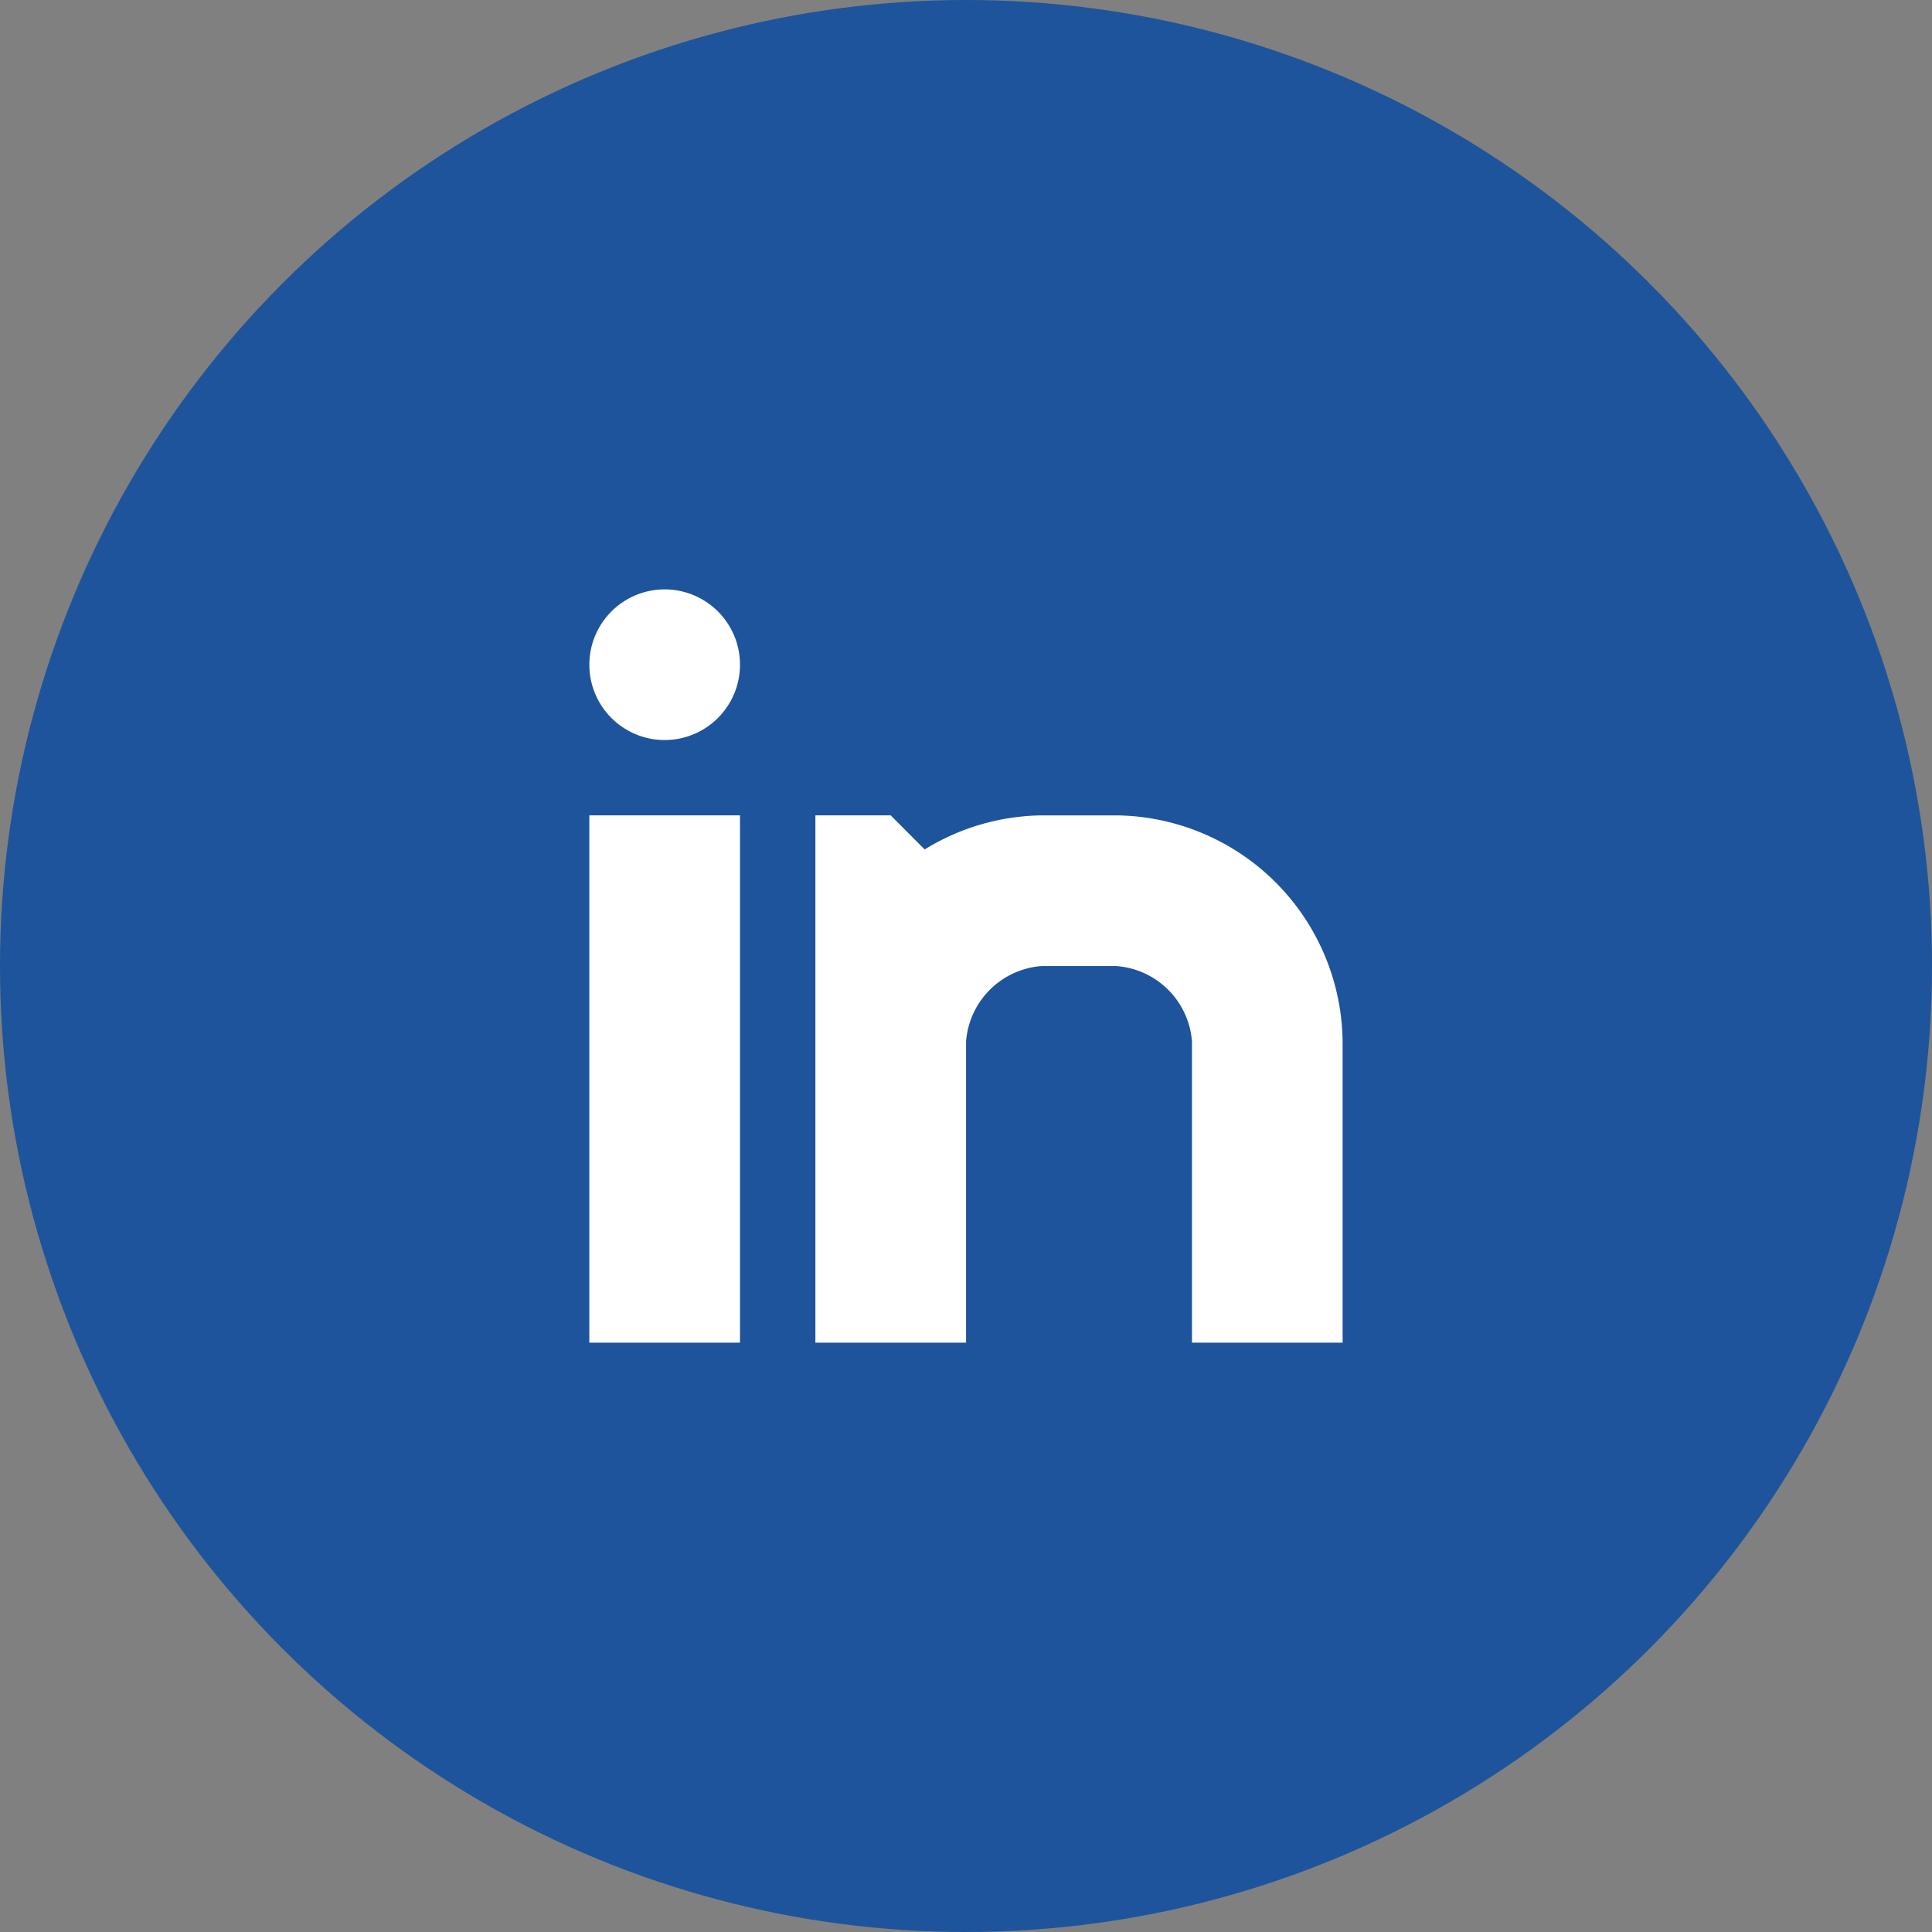
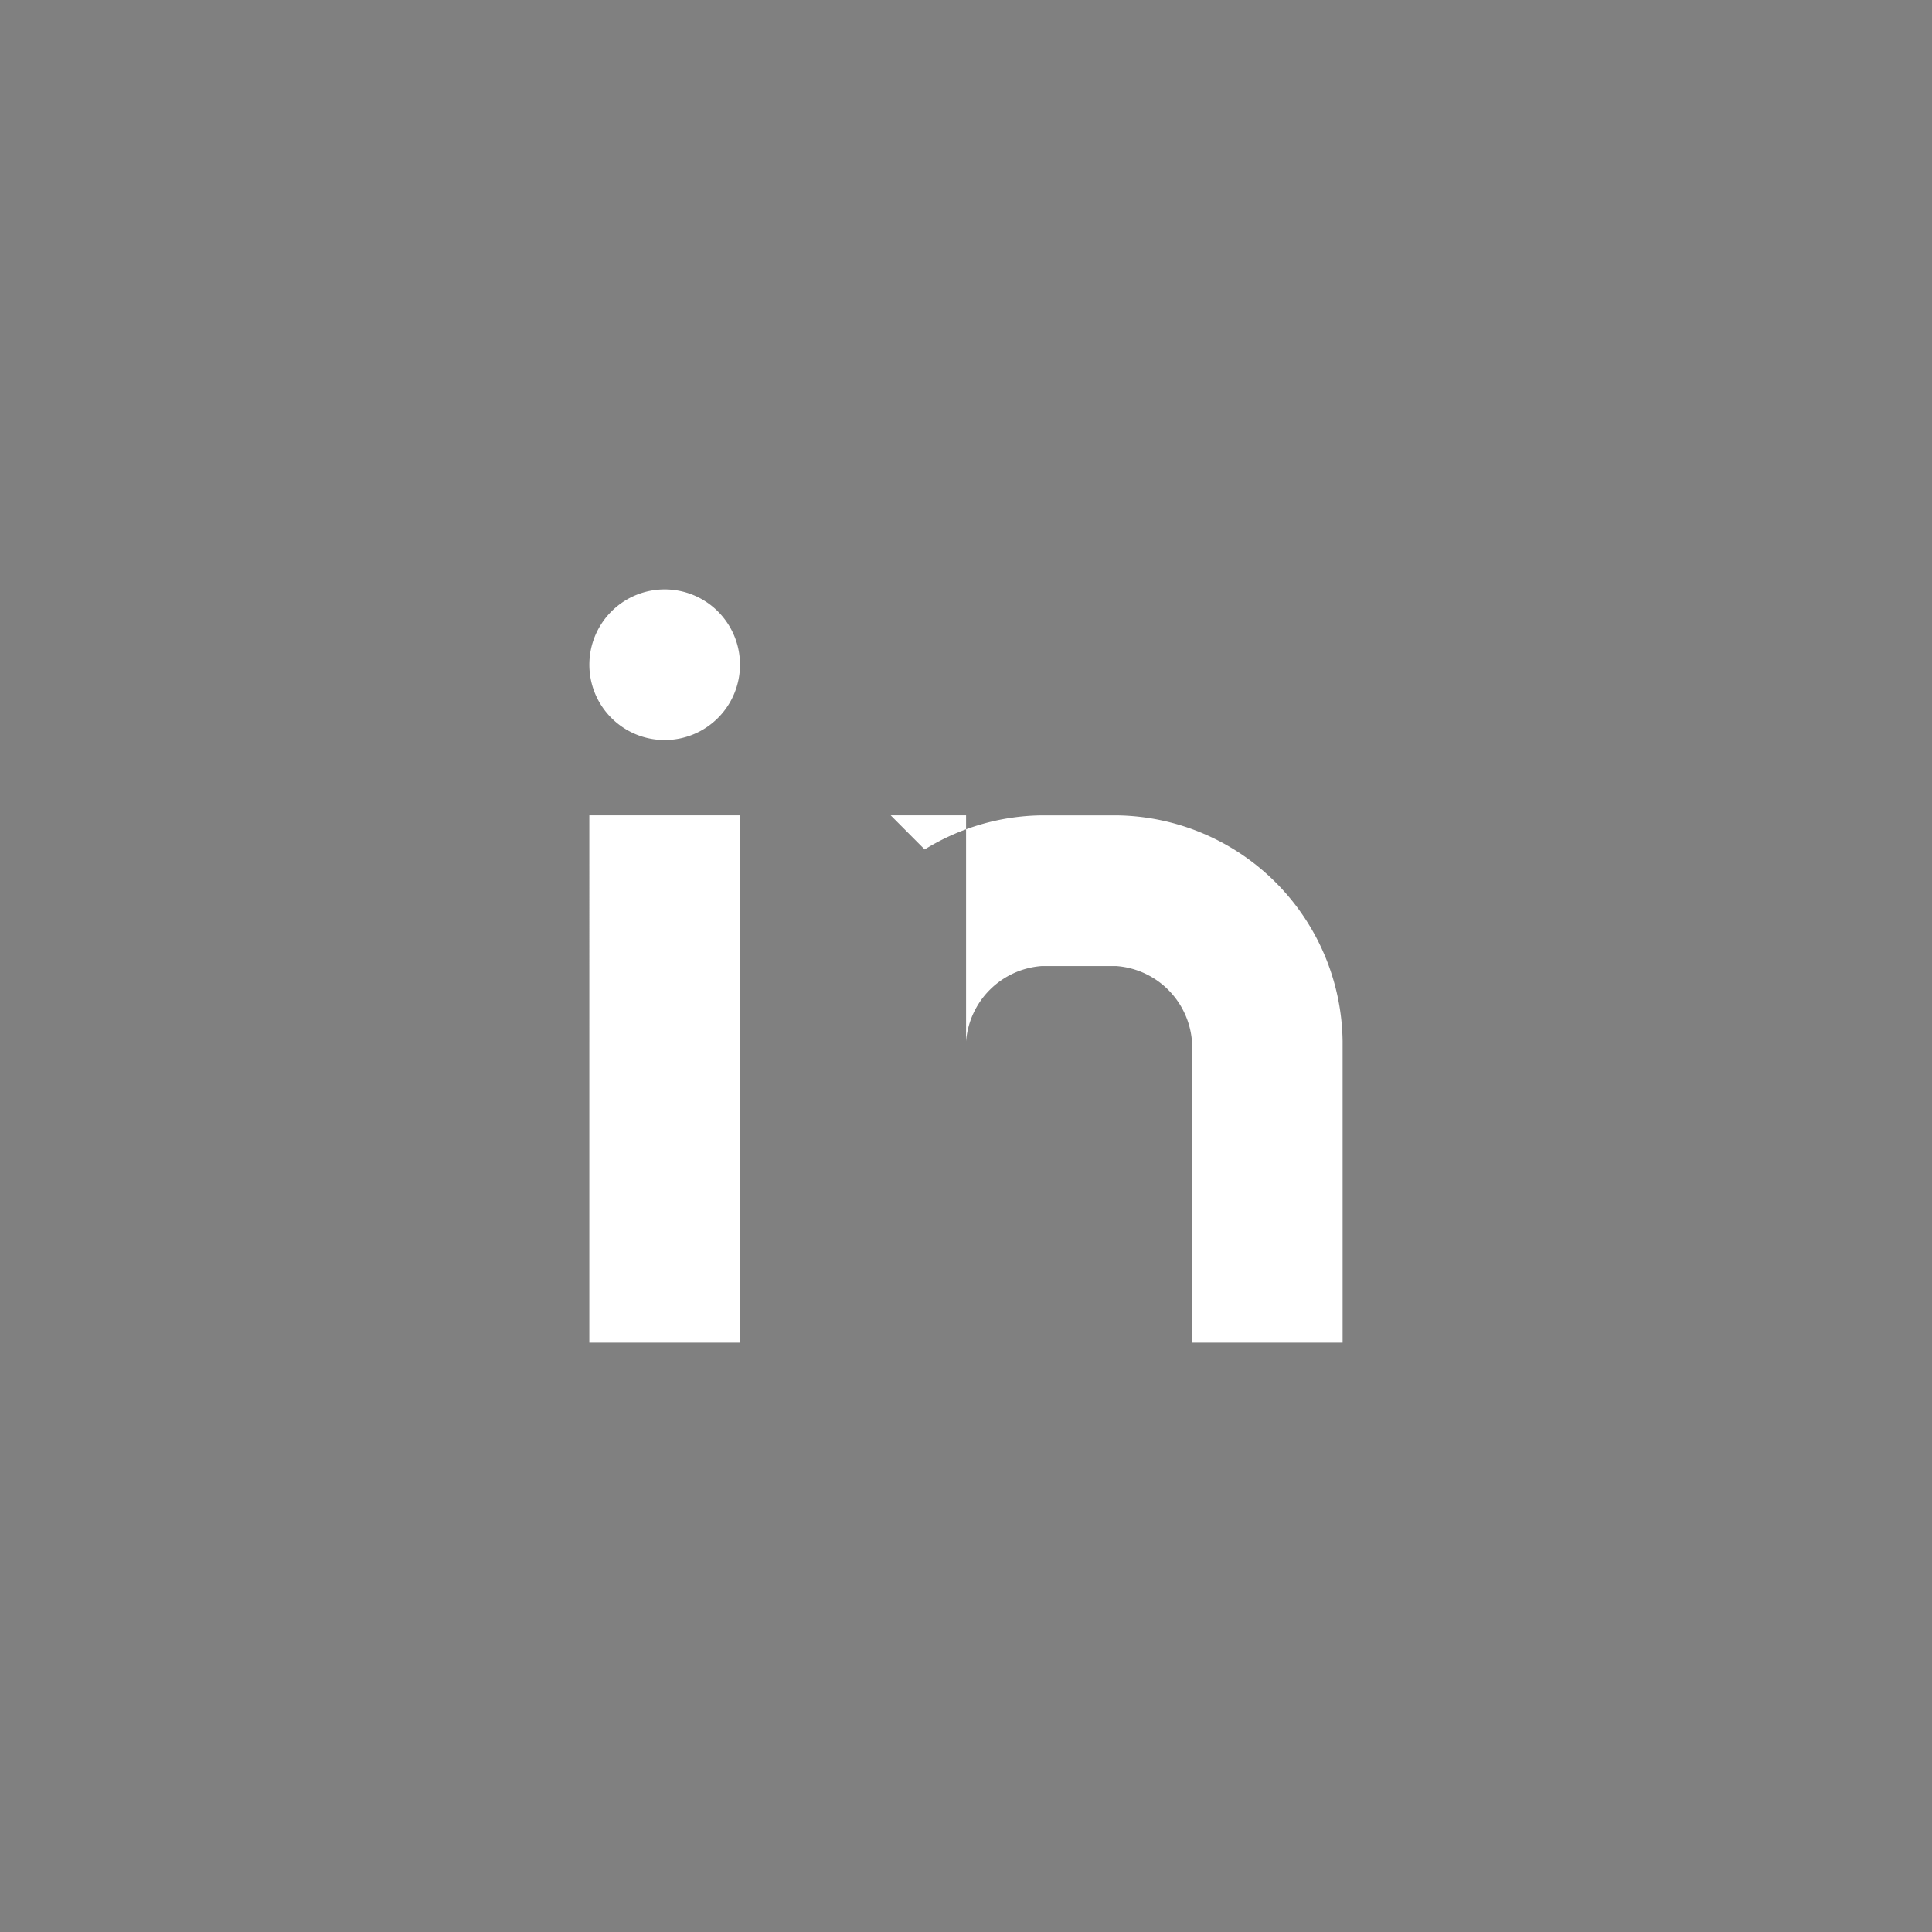
<svg xmlns="http://www.w3.org/2000/svg" width="52.454" height="52.455" viewBox="0 0 52.454 52.455">
  <rect x="0" y="0" width="52.454" height="52.455" fill="#808080" stroke="none" />
  <g id="Group_565" data-name="Group 565" transform="translate(-278 -3765.232)">
-     <ellipse id="Ellipse_6" data-name="Ellipse 6" cx="26.227" cy="26.227" rx="26.227" ry="26.227" transform="translate(278 3765.232)" fill="#1e549b" />
    <g id="Group_392" data-name="Group 392" transform="translate(294.001 3781.233)">
-       <path id="Path_438" data-name="Path 438" d="M190.223,245.644a6.185,6.185,0,0,1,3.166-.925h2.045a6.211,6.211,0,0,1,6.136,6.136v8.179H197.48v-8.179a2.223,2.223,0,0,0-2.045-2.045h-2.045a2.223,2.223,0,0,0-2.043,2.045v8.179h-4.091V244.718H189.3Zm-7.059-2.971a2.045,2.045,0,1,1,2.045-2.046A2.045,2.045,0,0,1,183.164,242.673Zm2.045,16.361h-4.091V244.718h4.091Z" transform="translate(-181.119 -238.582)" fill="#fff" fill-rule="evenodd" />
+       <path id="Path_438" data-name="Path 438" d="M190.223,245.644a6.185,6.185,0,0,1,3.166-.925h2.045a6.211,6.211,0,0,1,6.136,6.136v8.179H197.48v-8.179a2.223,2.223,0,0,0-2.045-2.045h-2.045a2.223,2.223,0,0,0-2.043,2.045v8.179V244.718H189.3Zm-7.059-2.971a2.045,2.045,0,1,1,2.045-2.046A2.045,2.045,0,0,1,183.164,242.673Zm2.045,16.361h-4.091V244.718h4.091Z" transform="translate(-181.119 -238.582)" fill="#fff" fill-rule="evenodd" />
    </g>
  </g>
</svg>